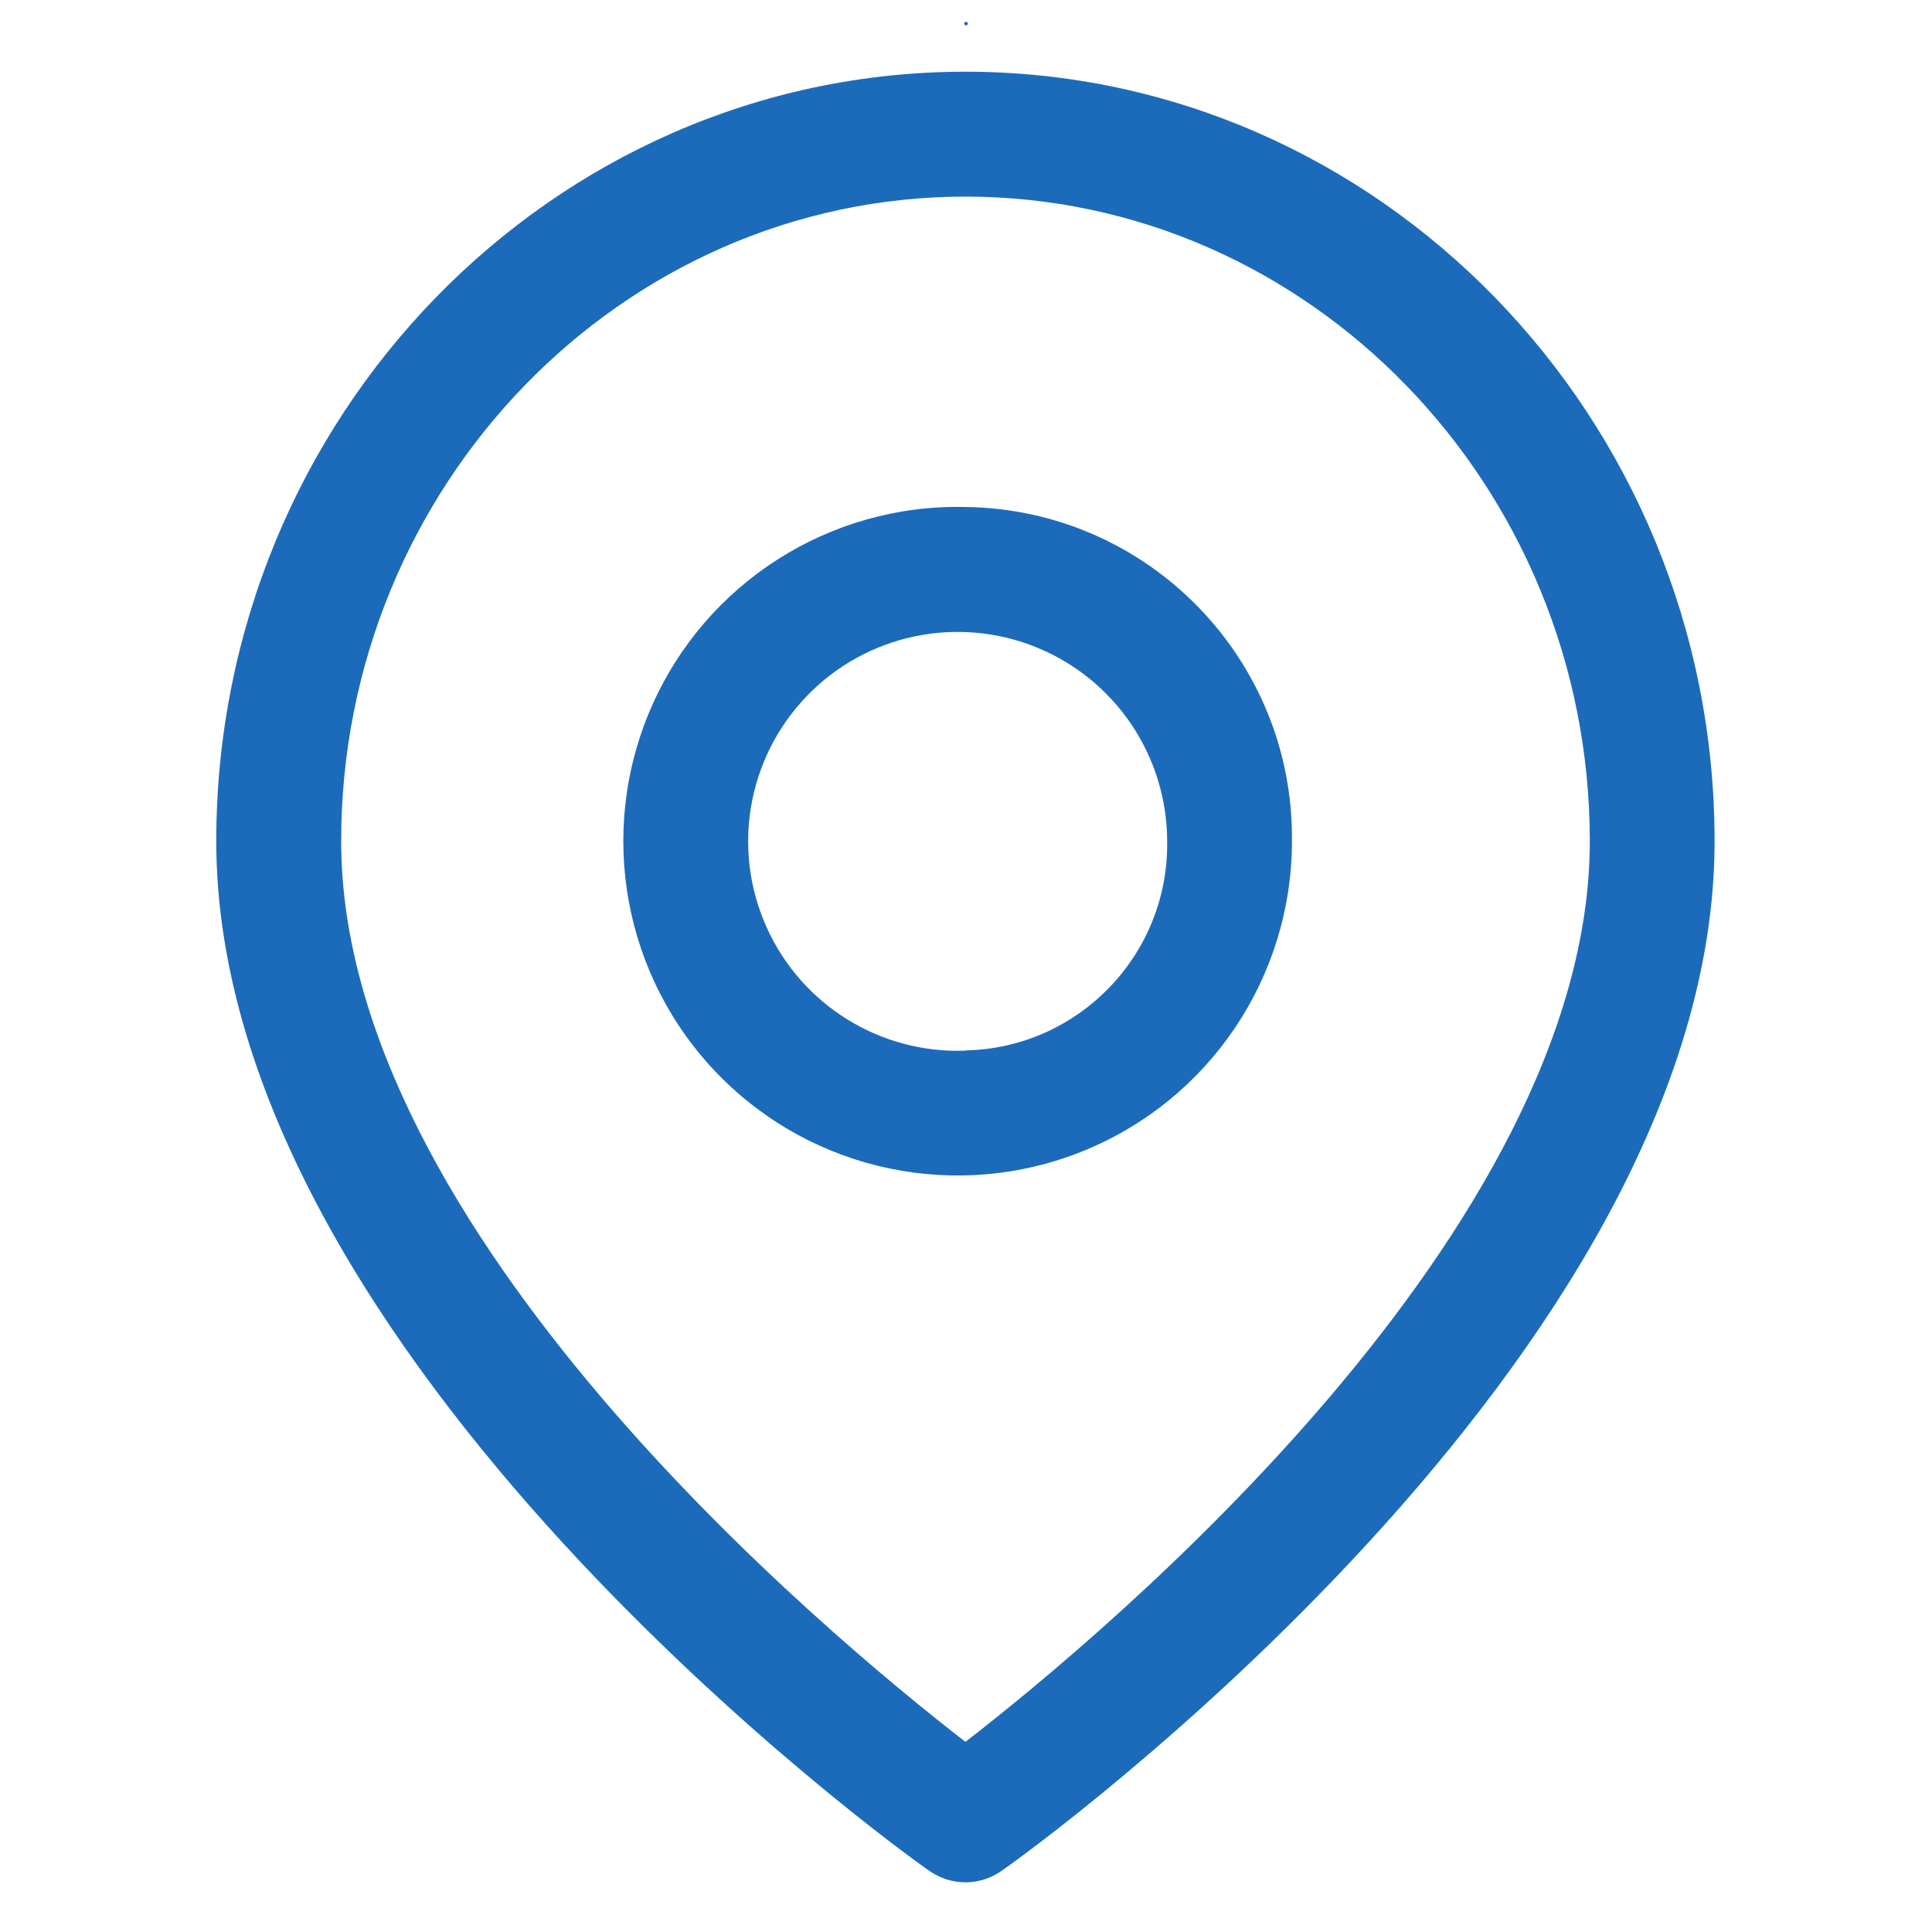
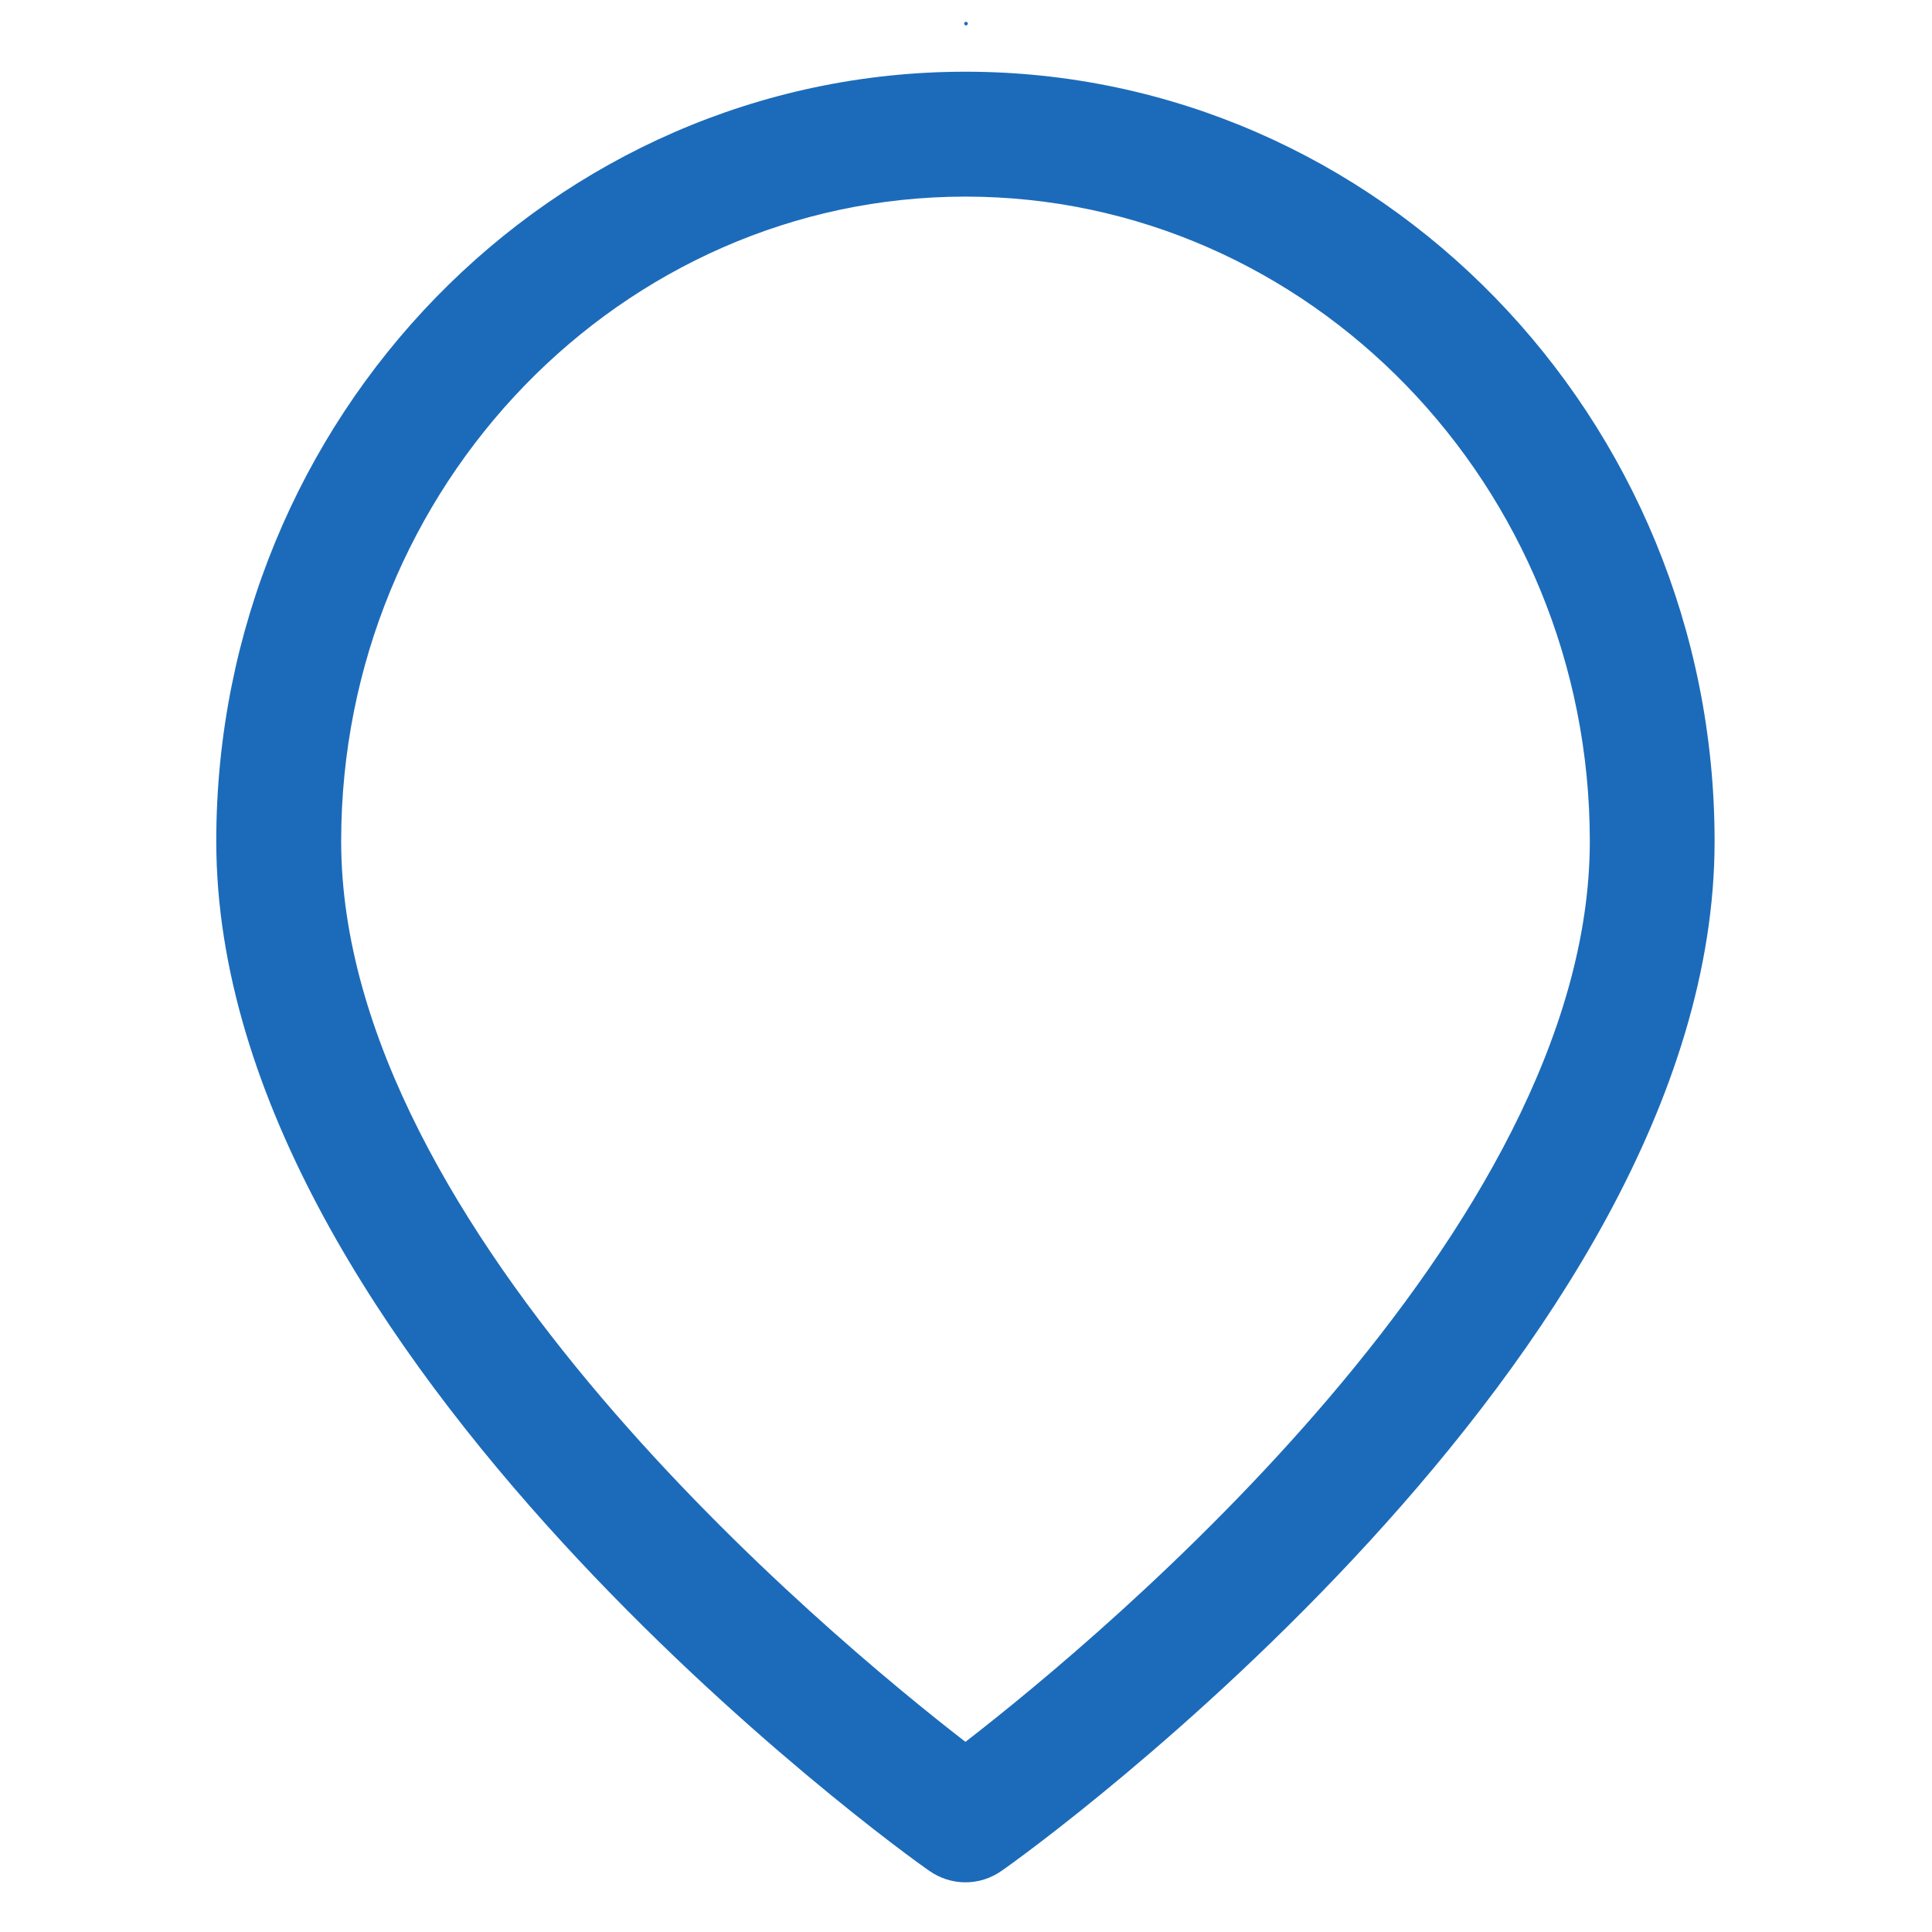
<svg xmlns="http://www.w3.org/2000/svg" width="17" height="17" viewBox="0 0 17 17" fill="none">
  <g id="-didian 2">
    <path id="Vector" d="M8.516 0.209C8.516 0.206 8.516 0.204 8.515 0.202C8.514 0.2 8.513 0.198 8.512 0.197C8.51 0.195 8.508 0.194 8.506 0.193C8.504 0.193 8.502 0.192 8.5 0.192C8.498 0.192 8.496 0.193 8.494 0.193C8.492 0.194 8.49 0.195 8.489 0.197C8.487 0.198 8.486 0.2 8.485 0.202C8.485 0.204 8.484 0.206 8.484 0.209C8.485 0.213 8.486 0.216 8.489 0.219C8.492 0.222 8.496 0.224 8.5 0.224C8.504 0.224 8.508 0.222 8.511 0.219C8.514 0.216 8.516 0.213 8.516 0.209ZM8.495 0.631C4.861 0.631 1.903 3.669 1.903 7.402C1.903 11.937 7.921 16.288 8.176 16.461C8.27 16.527 8.381 16.563 8.495 16.563C8.609 16.563 8.721 16.527 8.814 16.461C9.069 16.288 15.087 11.937 15.087 7.402C15.087 3.669 12.129 0.631 8.495 0.631ZM8.495 15.327C7.278 14.385 3.002 10.83 3.002 7.402C3.002 4.274 5.474 1.73 8.495 1.73C11.517 1.73 13.989 4.274 13.989 7.402C13.989 10.825 9.712 14.385 8.495 15.327Z" fill="#1C6BBA" />
-     <path id="Vector_2" d="M8.495 4.461C7.299 4.433 6.206 5.131 5.729 6.228C5.252 7.325 5.486 8.601 6.322 9.457C7.158 10.313 8.428 10.577 9.536 10.126C10.644 9.675 11.368 8.598 11.368 7.402C11.385 5.797 10.1 4.482 8.495 4.461ZM8.495 9.245C7.744 9.273 7.051 8.842 6.744 8.156C6.437 7.47 6.577 6.667 7.099 6.125C7.62 5.584 8.418 5.413 9.115 5.694C9.812 5.975 10.269 6.651 10.27 7.402C10.285 8.399 9.492 9.222 8.495 9.243V9.245Z" fill="#1C6BBA" />
  </g>
</svg>